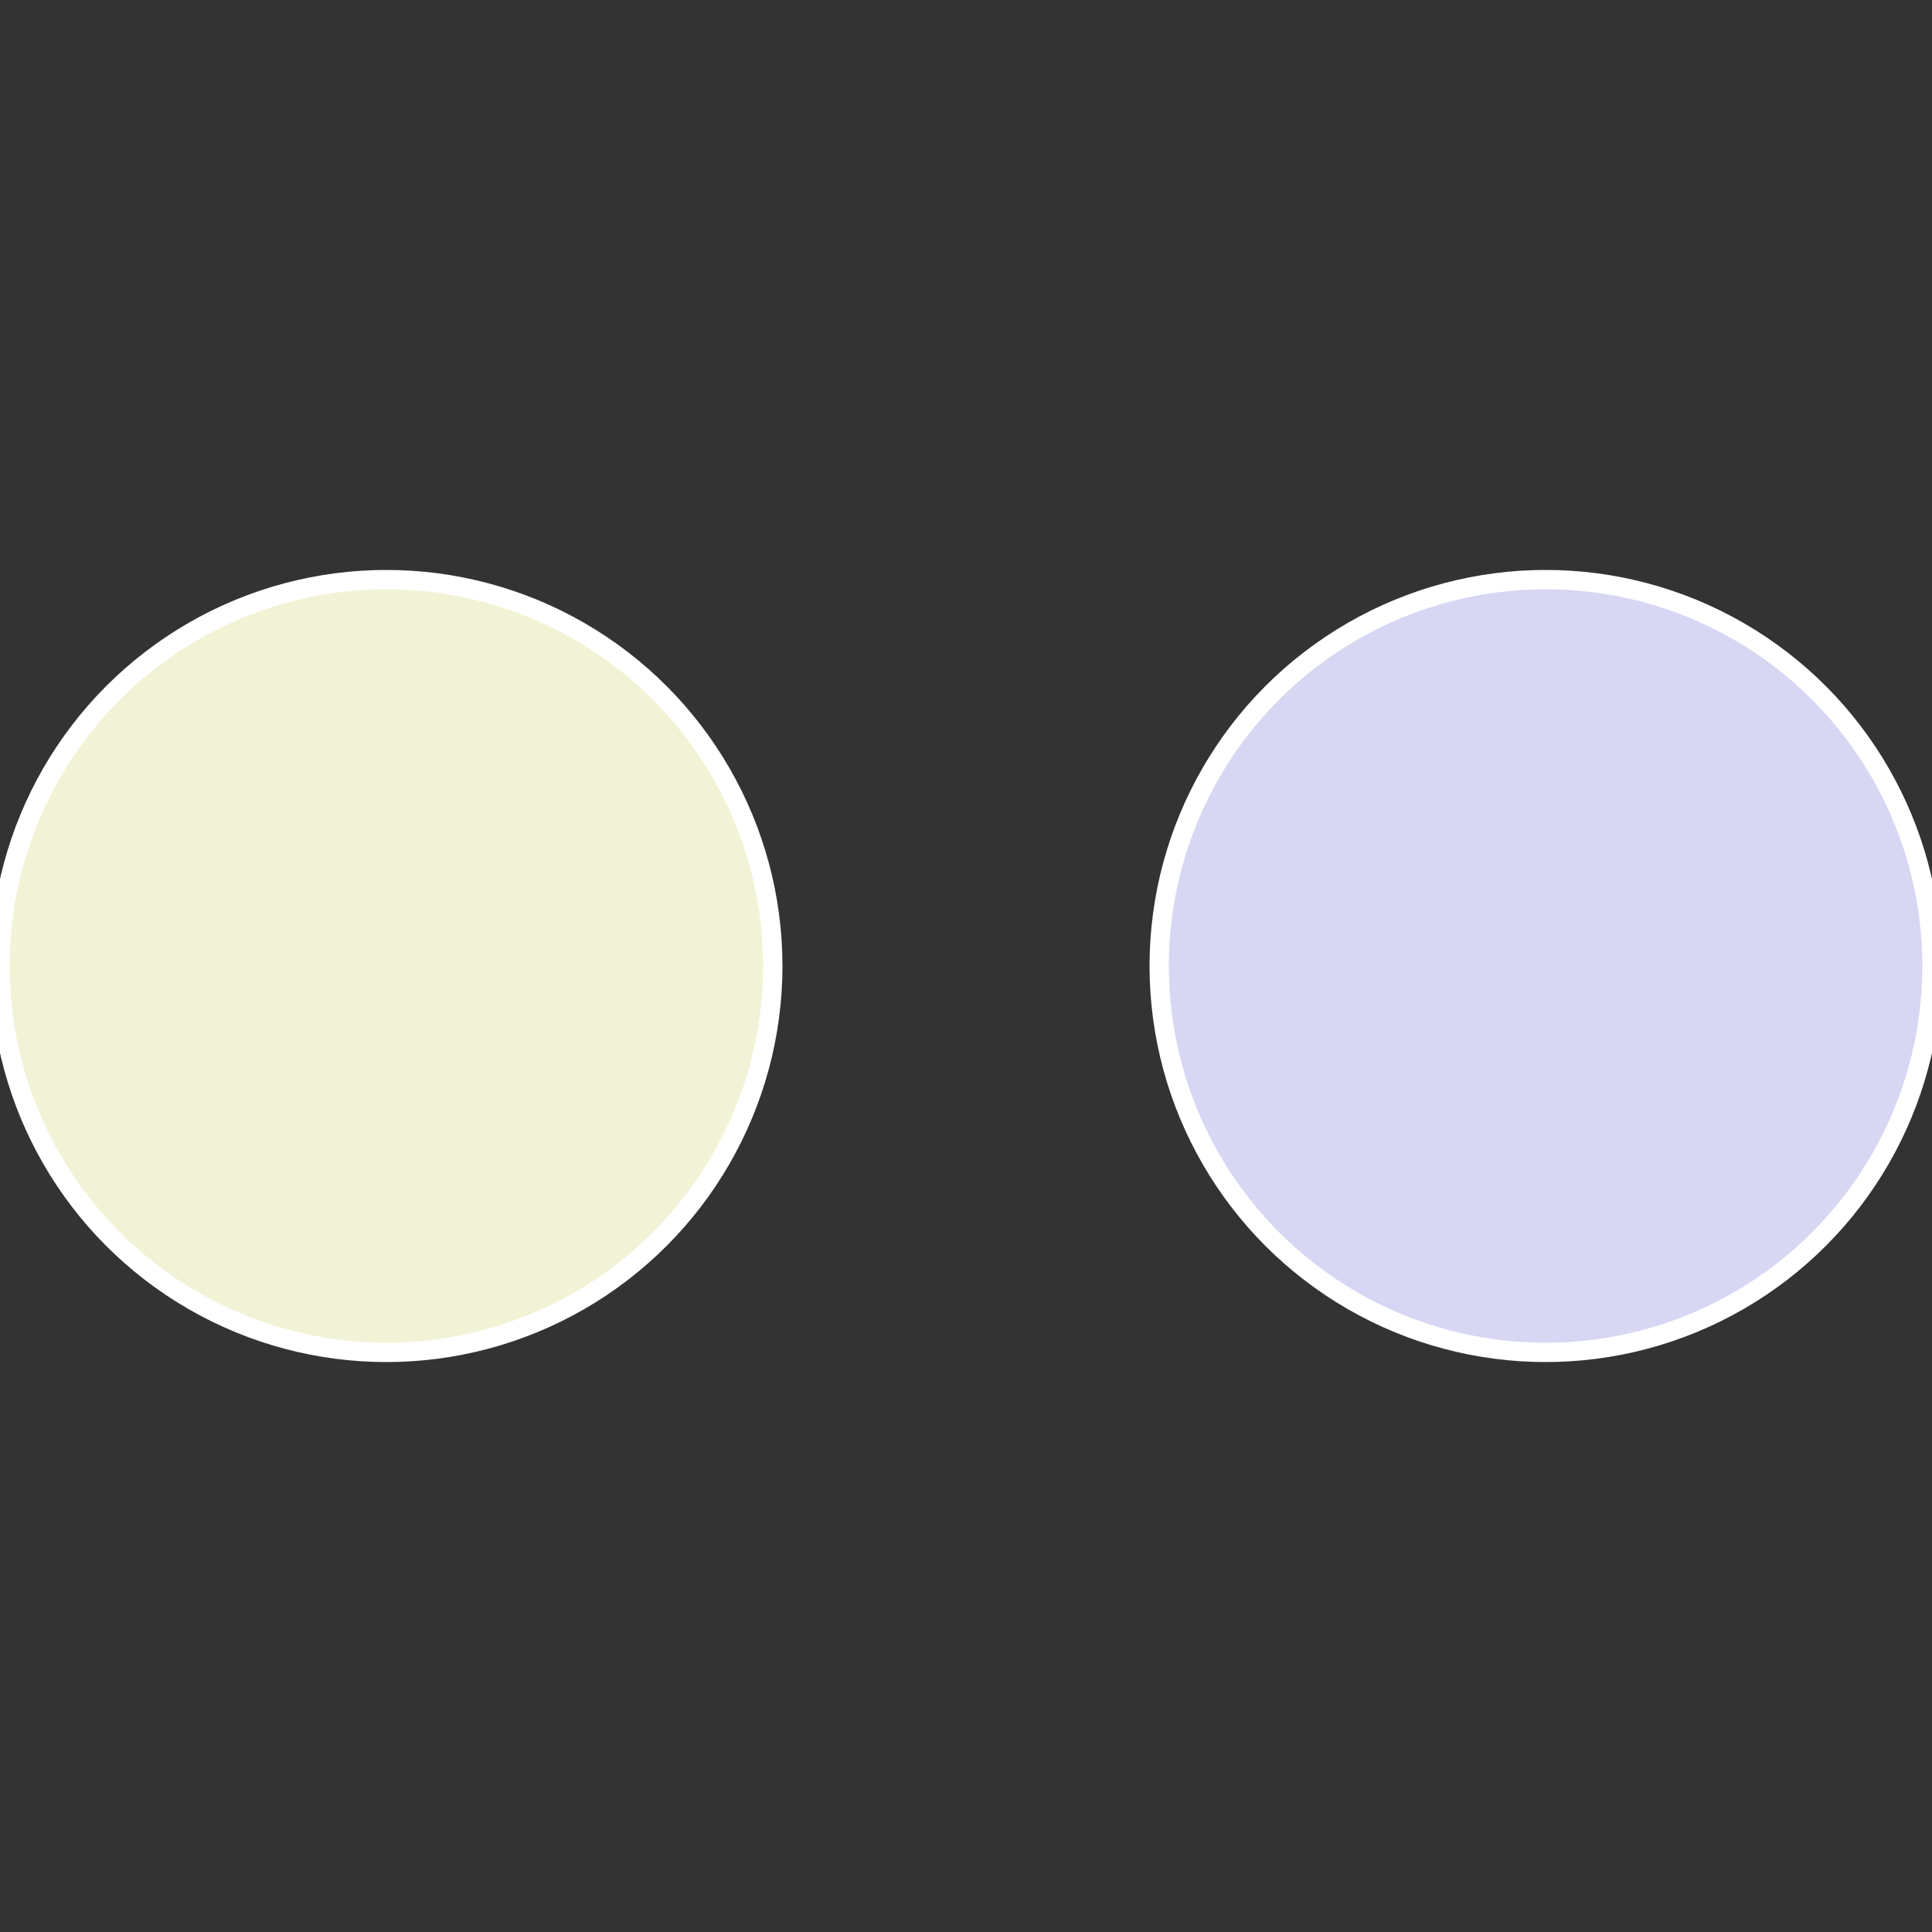
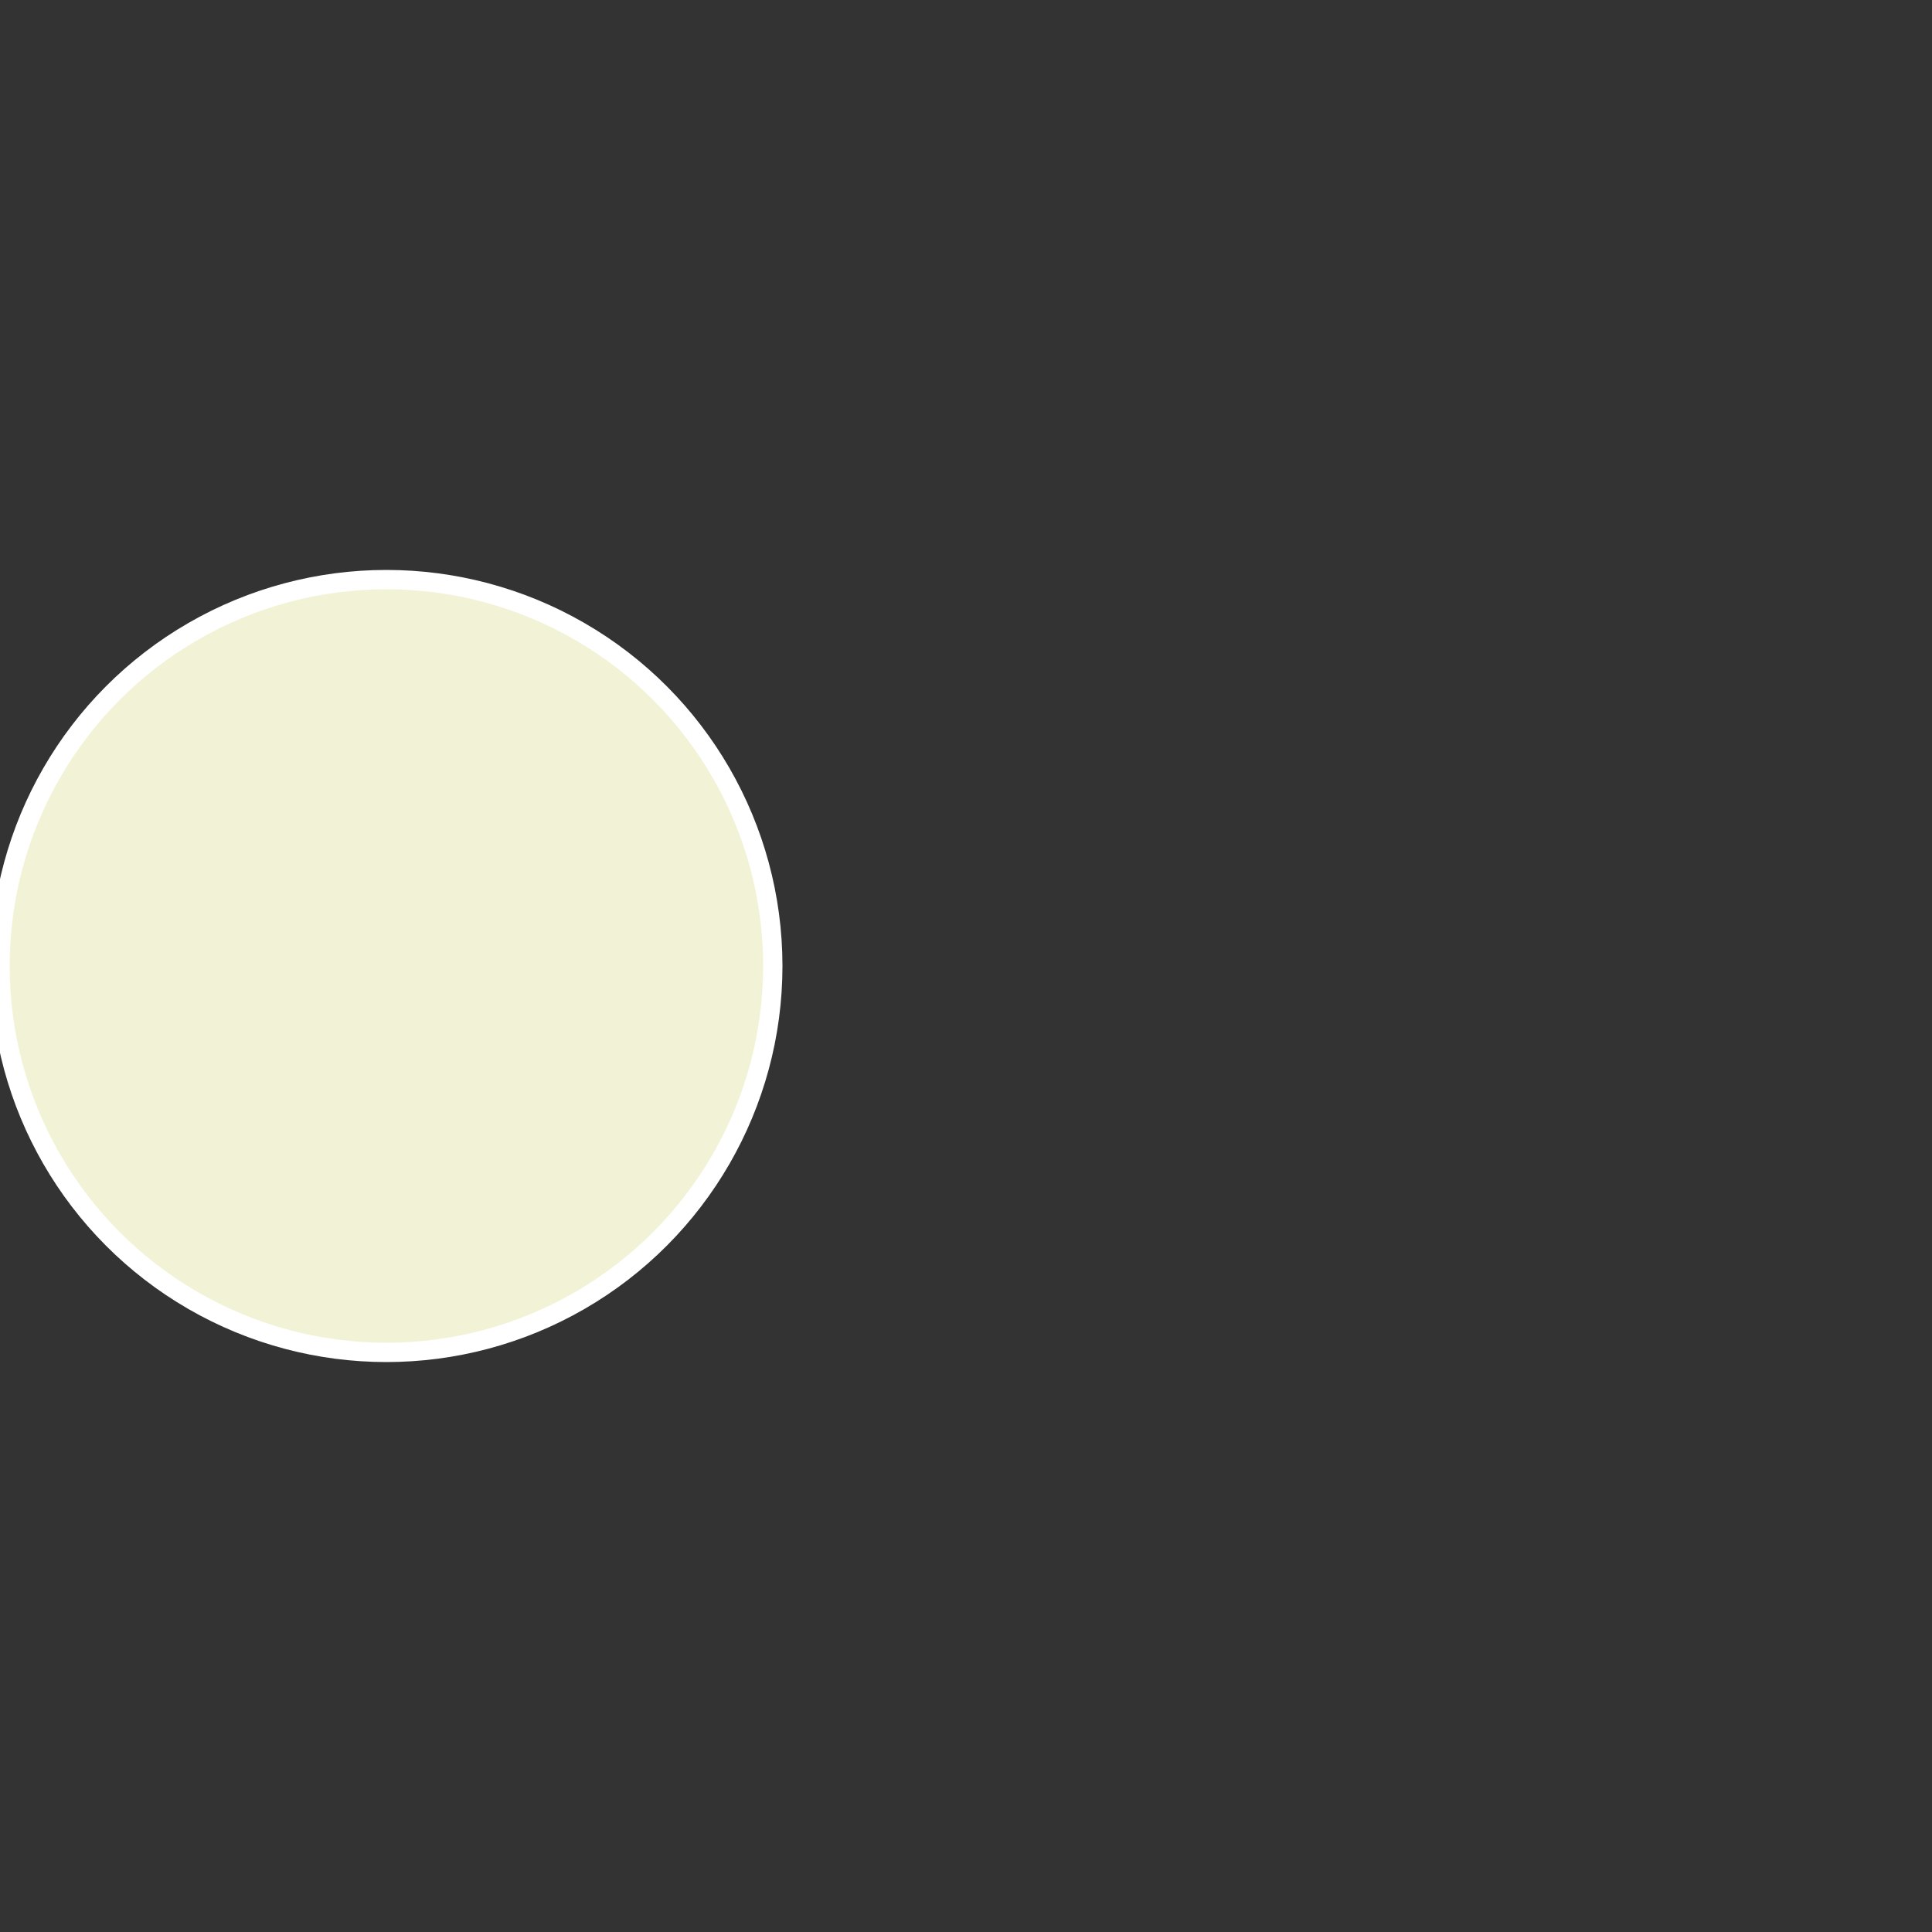
<svg xmlns="http://www.w3.org/2000/svg" width="500" height="500" viewBox="-1 -1 2 2">
  <rect x="-1" y="-1" width="2" height="2" fill="#333333" stroke="none" />
-   <circle cx="0.6" cy="0" r="0.4" fill="#d7d6f3" stroke="#fff" stroke-width="1%" />
  <circle cx="-0.6" cy="7.3478807948841E-17" r="0.4" fill="#f2f3d6" stroke="#fff" stroke-width="1%" />
</svg>